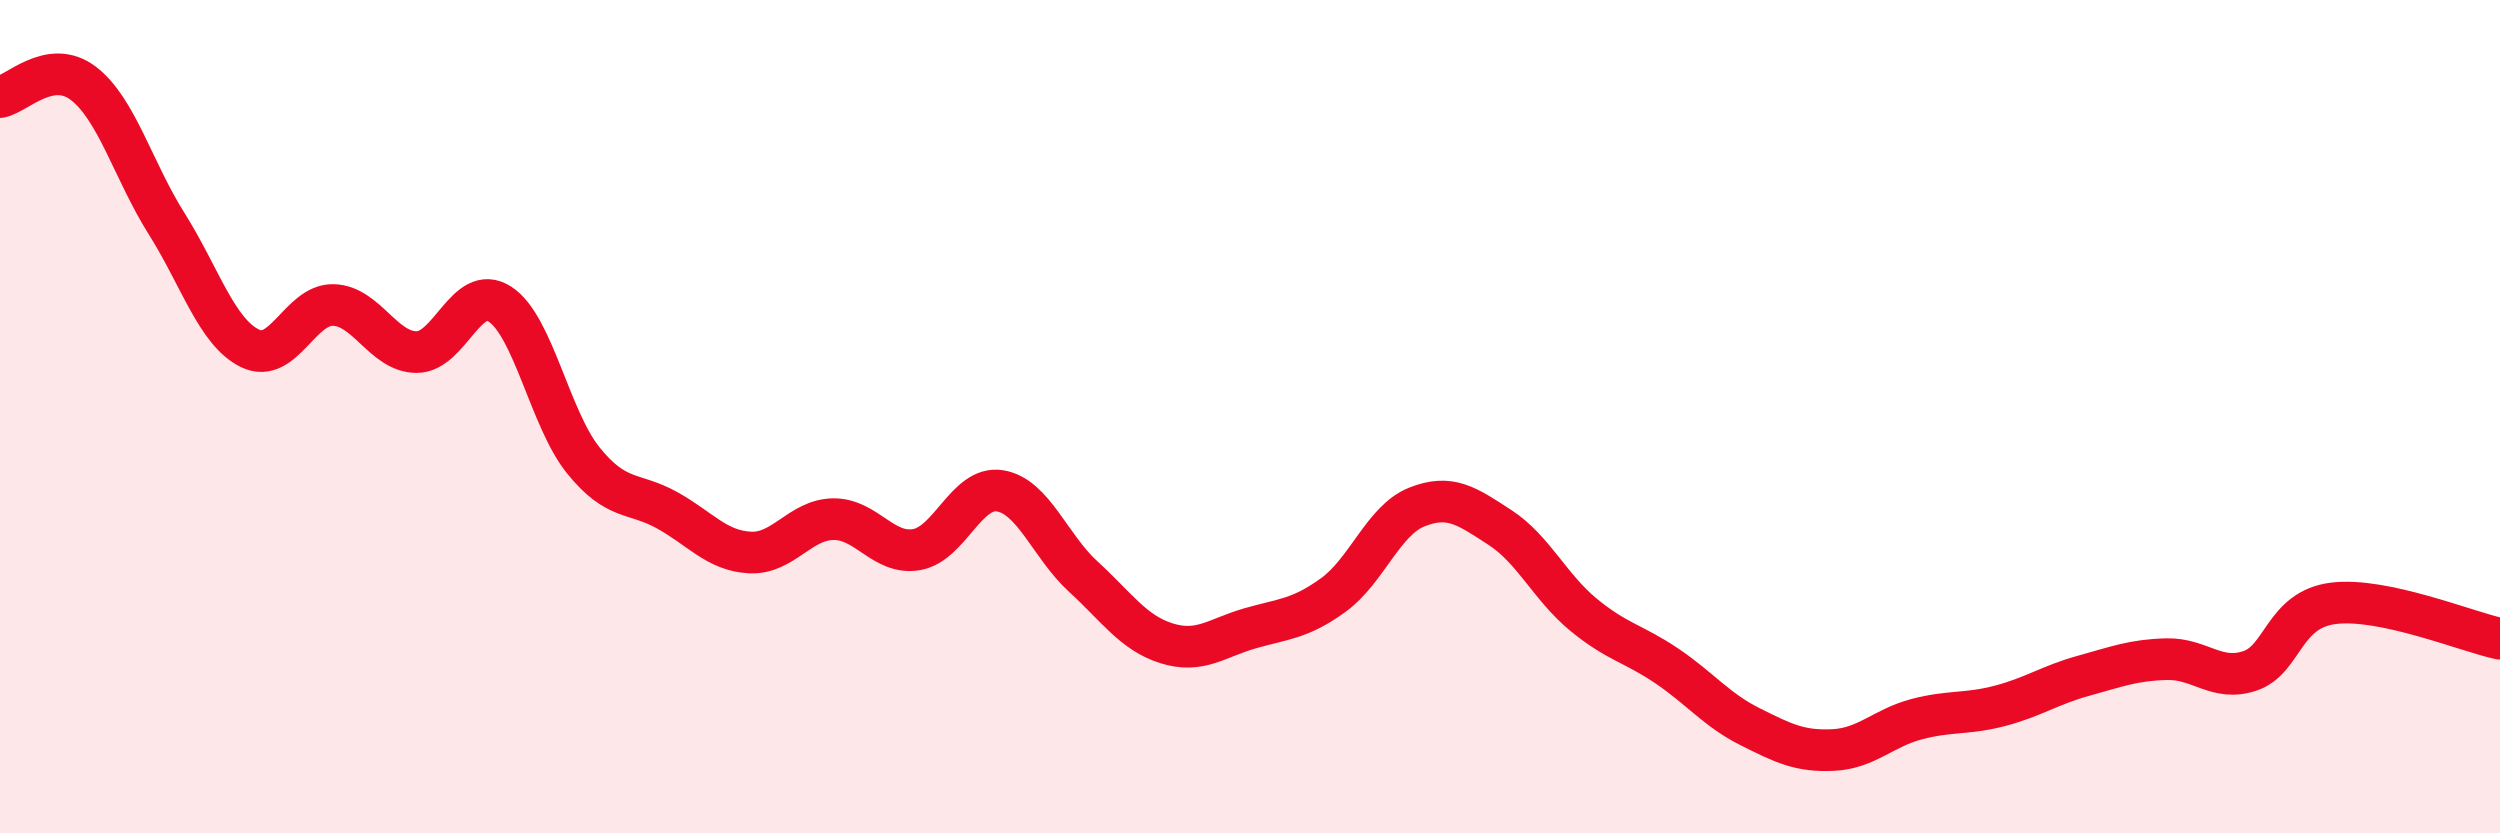
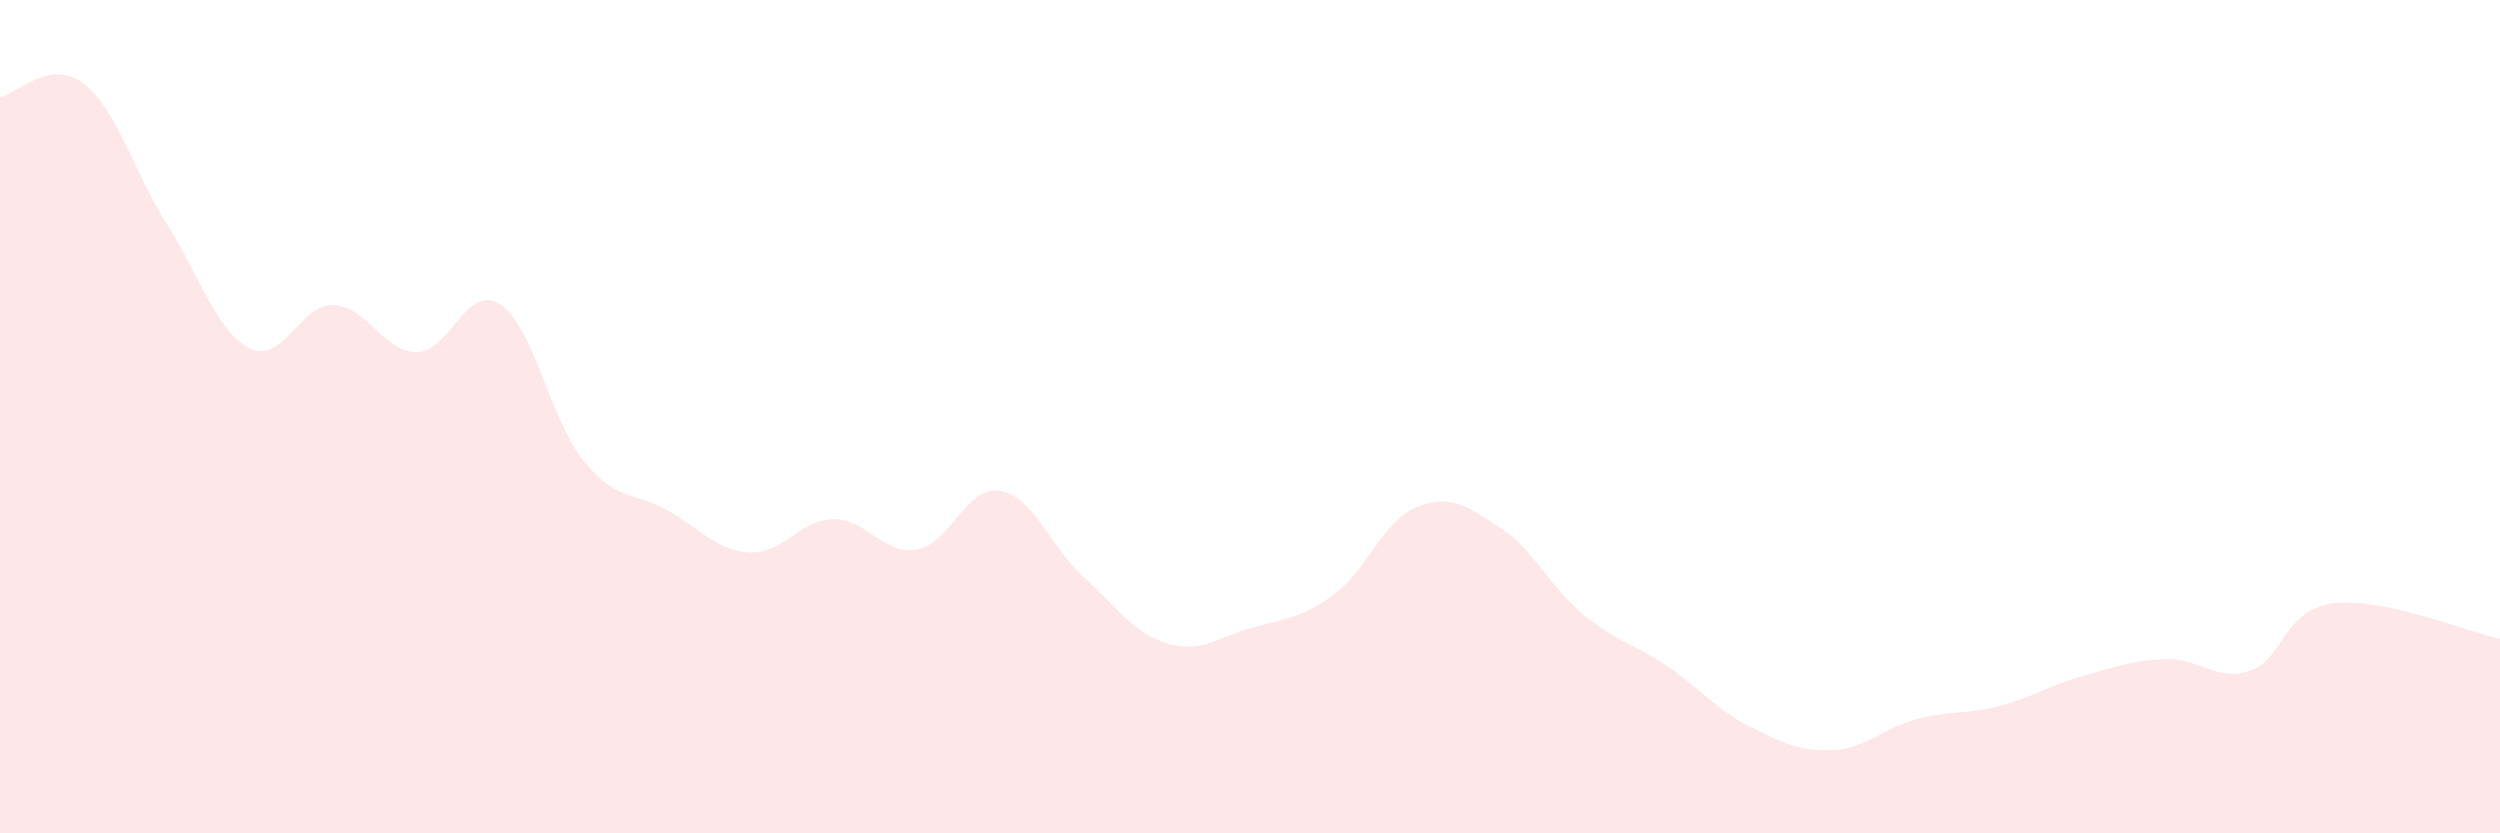
<svg xmlns="http://www.w3.org/2000/svg" width="60" height="20" viewBox="0 0 60 20">
  <path d="M 0,2.33 C 0.4,2.26 1.2,1.39 2,2 C 2.8,2.61 3.2,4.1 4,5.37 C 4.8,6.64 5.2,7.97 6,8.36 C 6.8,8.75 7.2,7.3 8,7.32 C 8.8,7.34 9.2,8.45 10,8.45 C 10.8,8.45 11.2,6.78 12,7.3 C 12.8,7.82 13.2,10.06 14,11.05 C 14.8,12.04 15.2,11.8 16,12.24 C 16.8,12.68 17.2,13.22 18,13.26 C 18.8,13.3 19.2,12.47 20,12.46 C 20.8,12.45 21.2,13.33 22,13.19 C 22.8,13.05 23.2,11.65 24,11.78 C 24.8,11.91 25.2,13.11 26,13.84 C 26.8,14.57 27.2,15.19 28,15.44 C 28.8,15.69 29.2,15.31 30,15.08 C 30.8,14.85 31.2,14.86 32,14.28 C 32.8,13.7 33.2,12.49 34,12.17 C 34.8,11.85 35.2,12.14 36,12.66 C 36.8,13.18 37.2,14.09 38,14.75 C 38.8,15.41 39.2,15.44 40,15.98 C 40.8,16.52 41.2,17.04 42,17.44 C 42.8,17.84 43.2,18.04 44,18 C 44.8,17.96 45.2,17.47 46,17.26 C 46.8,17.05 47.2,17.15 48,16.94 C 48.8,16.73 49.2,16.44 50,16.22 C 50.8,16 51.2,15.84 52,15.82 C 52.8,15.8 53.2,16.37 54,16.1 C 54.8,15.83 54.8,14.63 56,14.48 C 57.2,14.33 59.2,15.16 60,15.33L60 20L0 20Z" fill="#EB0A25" opacity="0.1" stroke-linecap="round" stroke-linejoin="round" />
-   <path d="M 0,2.33 C 0.4,2.26 1.2,1.39 2,2 C 2.8,2.61 3.2,4.1 4,5.37 C 4.8,6.64 5.2,7.97 6,8.36 C 6.8,8.75 7.2,7.3 8,7.32 C 8.8,7.34 9.2,8.45 10,8.45 C 10.8,8.45 11.2,6.78 12,7.3 C 12.8,7.82 13.2,10.06 14,11.05 C 14.8,12.04 15.2,11.8 16,12.24 C 16.8,12.68 17.2,13.22 18,13.26 C 18.8,13.3 19.2,12.47 20,12.46 C 20.8,12.45 21.2,13.33 22,13.19 C 22.8,13.05 23.2,11.65 24,11.78 C 24.8,11.91 25.2,13.11 26,13.84 C 26.8,14.57 27.2,15.19 28,15.44 C 28.8,15.69 29.2,15.31 30,15.08 C 30.8,14.85 31.2,14.86 32,14.28 C 32.8,13.7 33.2,12.49 34,12.17 C 34.8,11.85 35.2,12.14 36,12.66 C 36.8,13.18 37.2,14.09 38,14.75 C 38.8,15.41 39.2,15.44 40,15.98 C 40.8,16.52 41.2,17.04 42,17.44 C 42.8,17.84 43.2,18.04 44,18 C 44.8,17.96 45.2,17.47 46,17.26 C 46.8,17.05 47.2,17.15 48,16.94 C 48.8,16.73 49.2,16.44 50,16.22 C 50.8,16 51.2,15.84 52,15.82 C 52.8,15.8 53.2,16.37 54,16.1 C 54.8,15.83 54.8,14.63 56,14.48 C 57.2,14.33 59.2,15.16 60,15.33" stroke="#EB0A25" stroke-width="1" fill="none" stroke-linecap="round" stroke-linejoin="round" />
</svg>